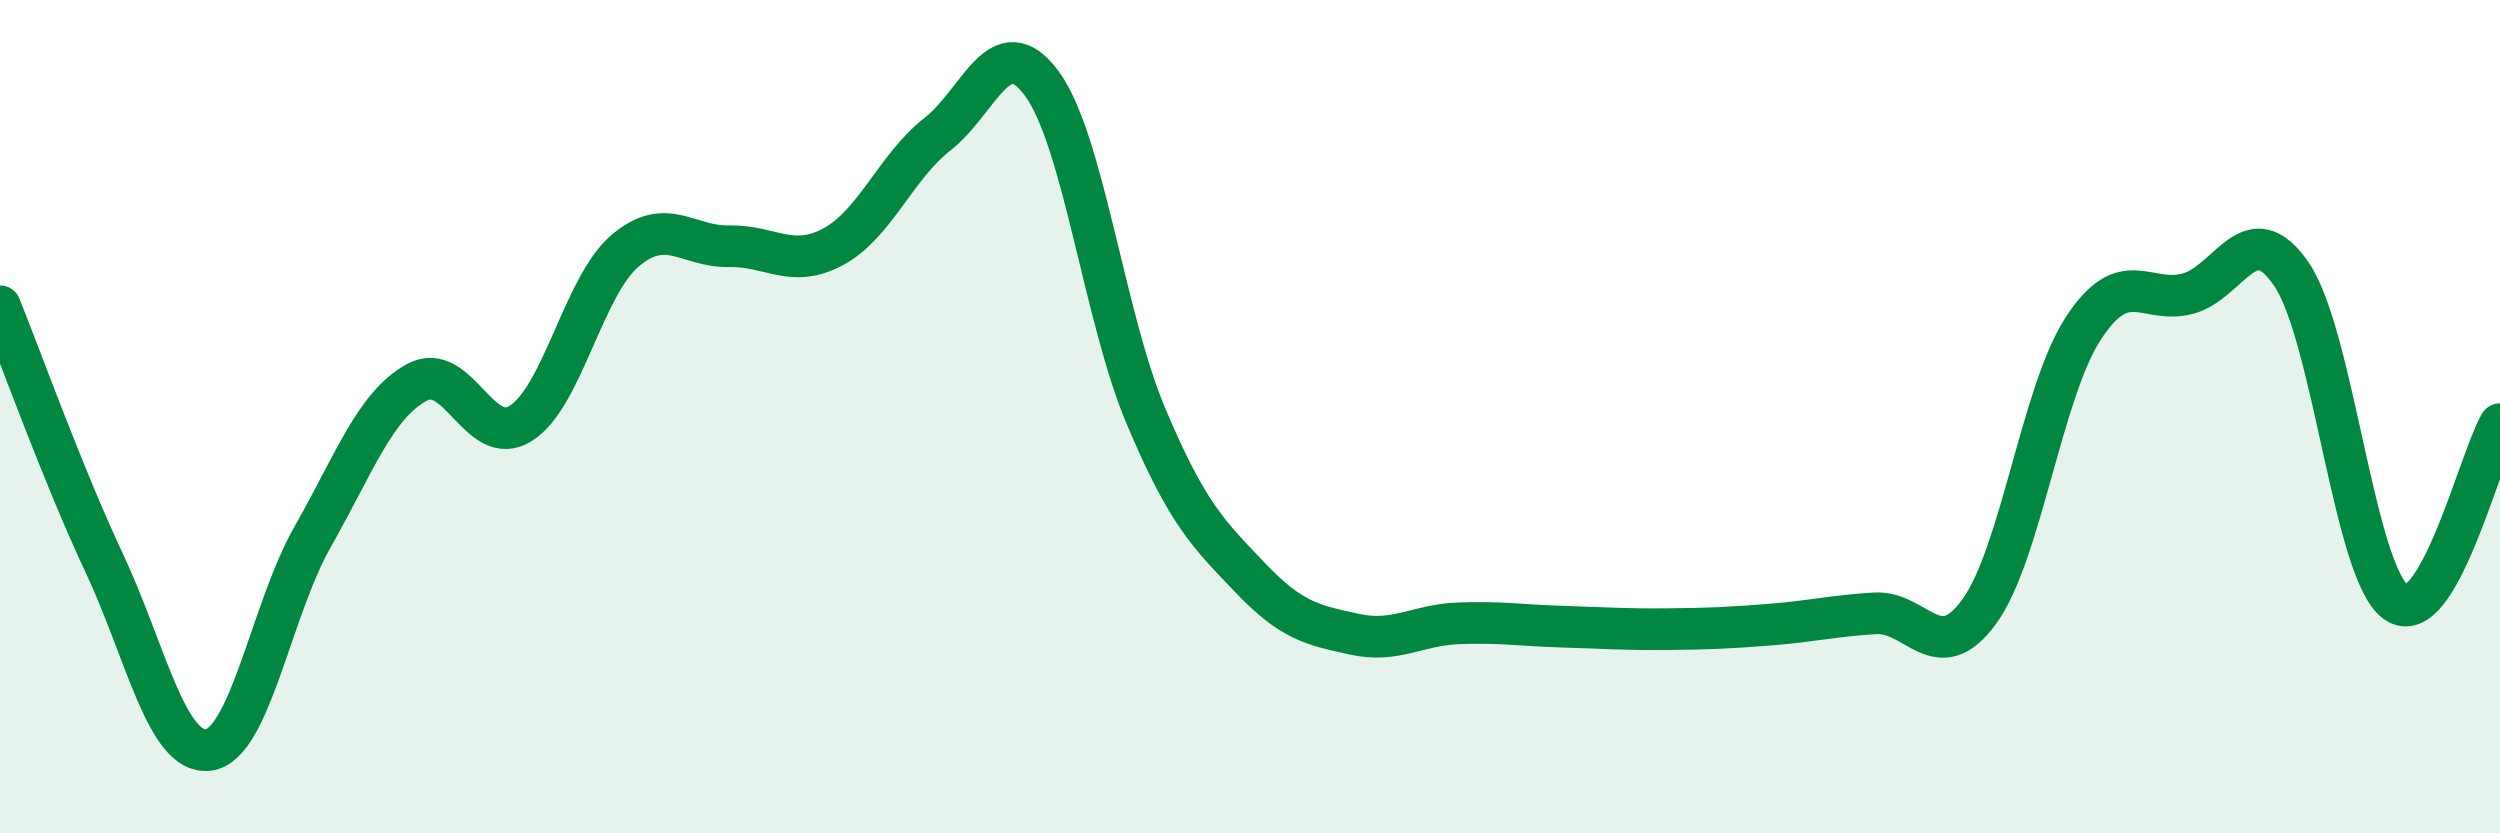
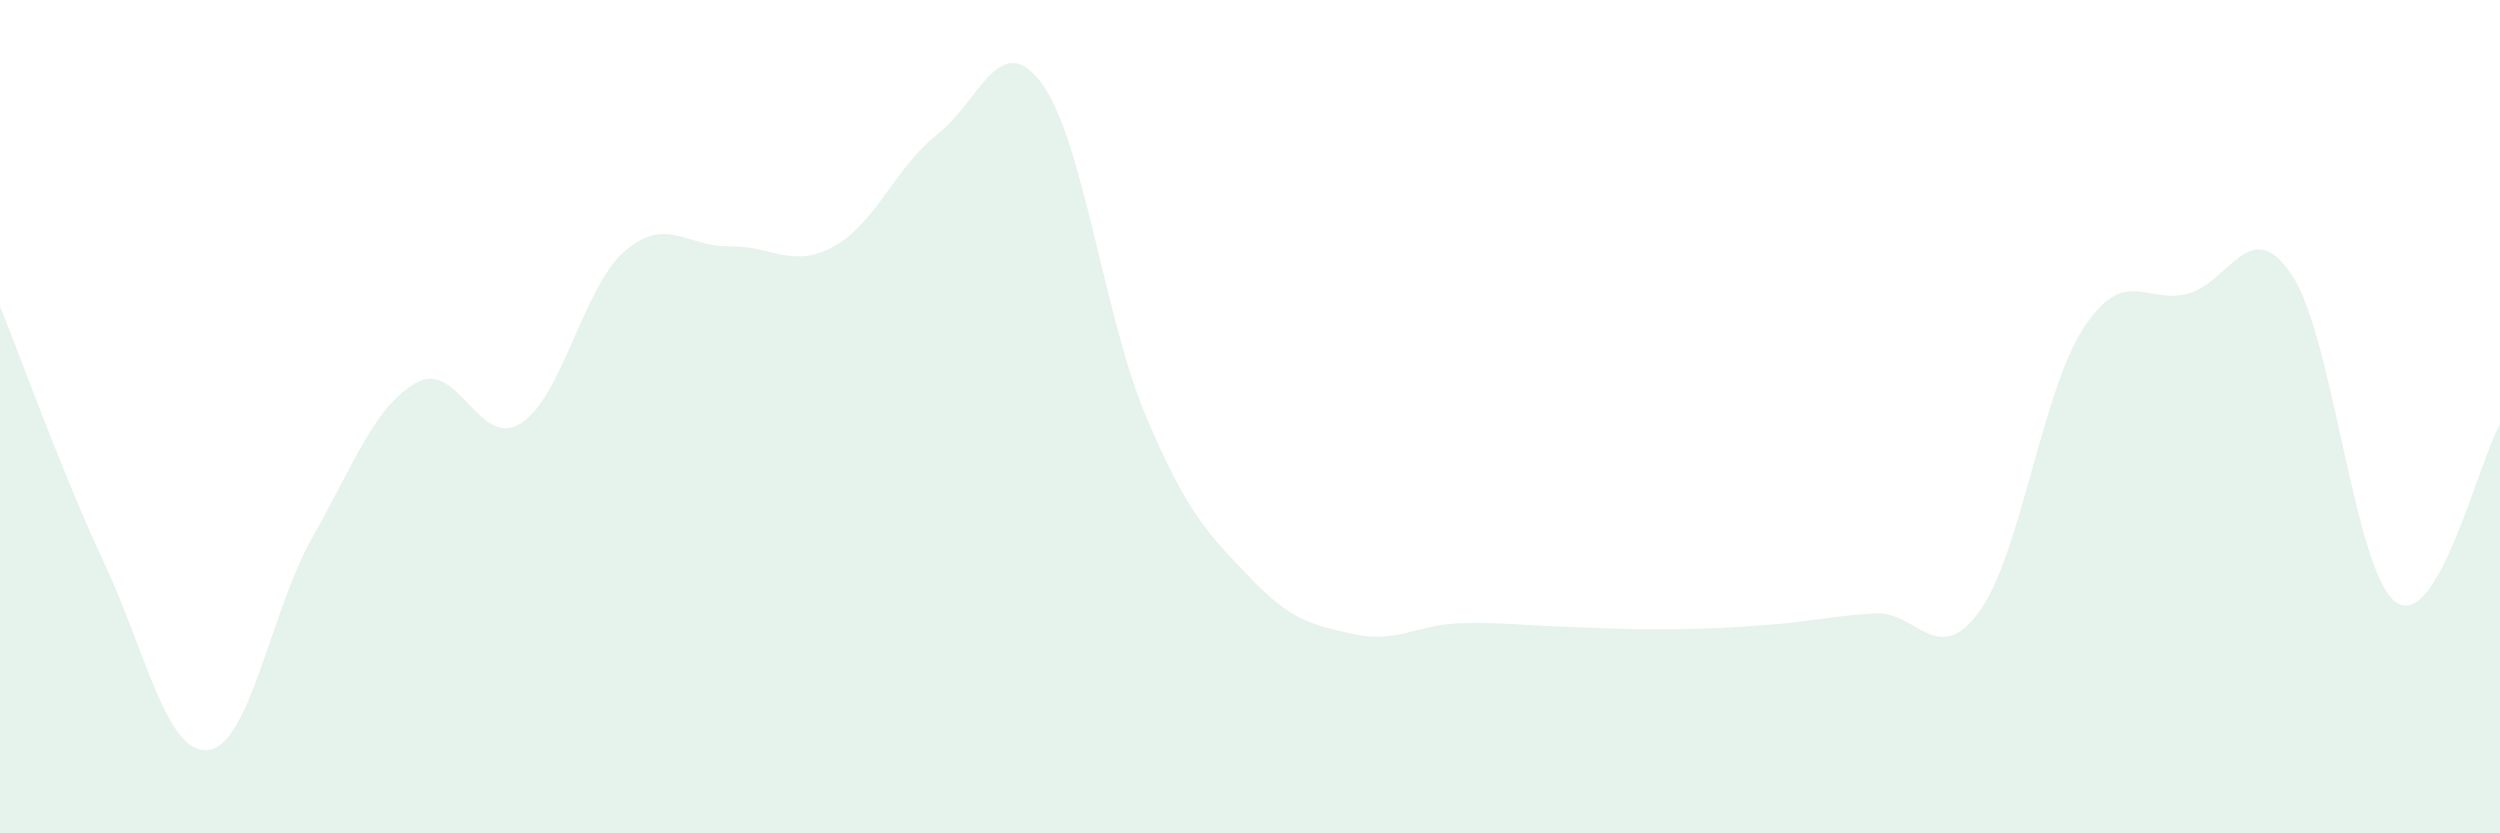
<svg xmlns="http://www.w3.org/2000/svg" width="60" height="20" viewBox="0 0 60 20">
  <path d="M 0,7.35 C 0.5,8.58 1.5,11.38 2.5,13.51 C 3.5,15.64 4,18.12 5,18 C 6,17.88 6.5,14.65 7.5,12.89 C 8.5,11.13 9,9.73 10,9.18 C 11,8.63 11.5,10.79 12.5,10.16 C 13.5,9.53 14,6.87 15,6.02 C 16,5.17 16.5,5.93 17.5,5.91 C 18.5,5.89 19,6.46 20,5.92 C 21,5.38 21.5,4 22.5,3.22 C 23.5,2.44 24,0.65 25,2 C 26,3.35 26.5,7.61 27.5,9.98 C 28.5,12.35 29,12.81 30,13.86 C 31,14.91 31.5,15 32.5,15.22 C 33.5,15.44 34,15 35,14.96 C 36,14.92 36.5,15.01 37.5,15.04 C 38.5,15.07 39,15.11 40,15.1 C 41,15.09 41.5,15.07 42.5,14.99 C 43.5,14.91 44,14.78 45,14.72 C 46,14.66 46.5,16.05 47.5,14.68 C 48.5,13.31 49,9.41 50,7.88 C 51,6.35 51.5,7.31 52.5,7.05 C 53.5,6.79 54,5.11 55,6.59 C 56,8.07 56.5,13.73 57.5,14.45 C 58.5,15.17 59.5,11.03 60,10.18L60 20L0 20Z" fill="#008740" opacity="0.1" stroke-linecap="round" stroke-linejoin="round" />
-   <path d="M 0,7.35 C 0.5,8.58 1.5,11.38 2.5,13.51 C 3.5,15.64 4,18.12 5,18 C 6,17.88 6.5,14.65 7.5,12.89 C 8.5,11.13 9,9.73 10,9.18 C 11,8.63 11.5,10.79 12.5,10.16 C 13.5,9.53 14,6.87 15,6.02 C 16,5.17 16.5,5.93 17.5,5.91 C 18.5,5.89 19,6.46 20,5.92 C 21,5.38 21.5,4 22.5,3.22 C 23.5,2.44 24,0.65 25,2 C 26,3.35 26.5,7.61 27.5,9.98 C 28.5,12.35 29,12.81 30,13.86 C 31,14.91 31.5,15 32.5,15.22 C 33.5,15.44 34,15 35,14.96 C 36,14.92 36.5,15.01 37.5,15.04 C 38.5,15.07 39,15.11 40,15.1 C 41,15.09 41.5,15.07 42.5,14.99 C 43.5,14.91 44,14.78 45,14.72 C 46,14.66 46.5,16.05 47.5,14.68 C 48.5,13.31 49,9.41 50,7.88 C 51,6.35 51.5,7.31 52.5,7.05 C 53.5,6.79 54,5.11 55,6.59 C 56,8.07 56.5,13.73 57.5,14.45 C 58.5,15.17 59.5,11.03 60,10.18" stroke="#008740" stroke-width="1" fill="none" stroke-linecap="round" stroke-linejoin="round" />
</svg>